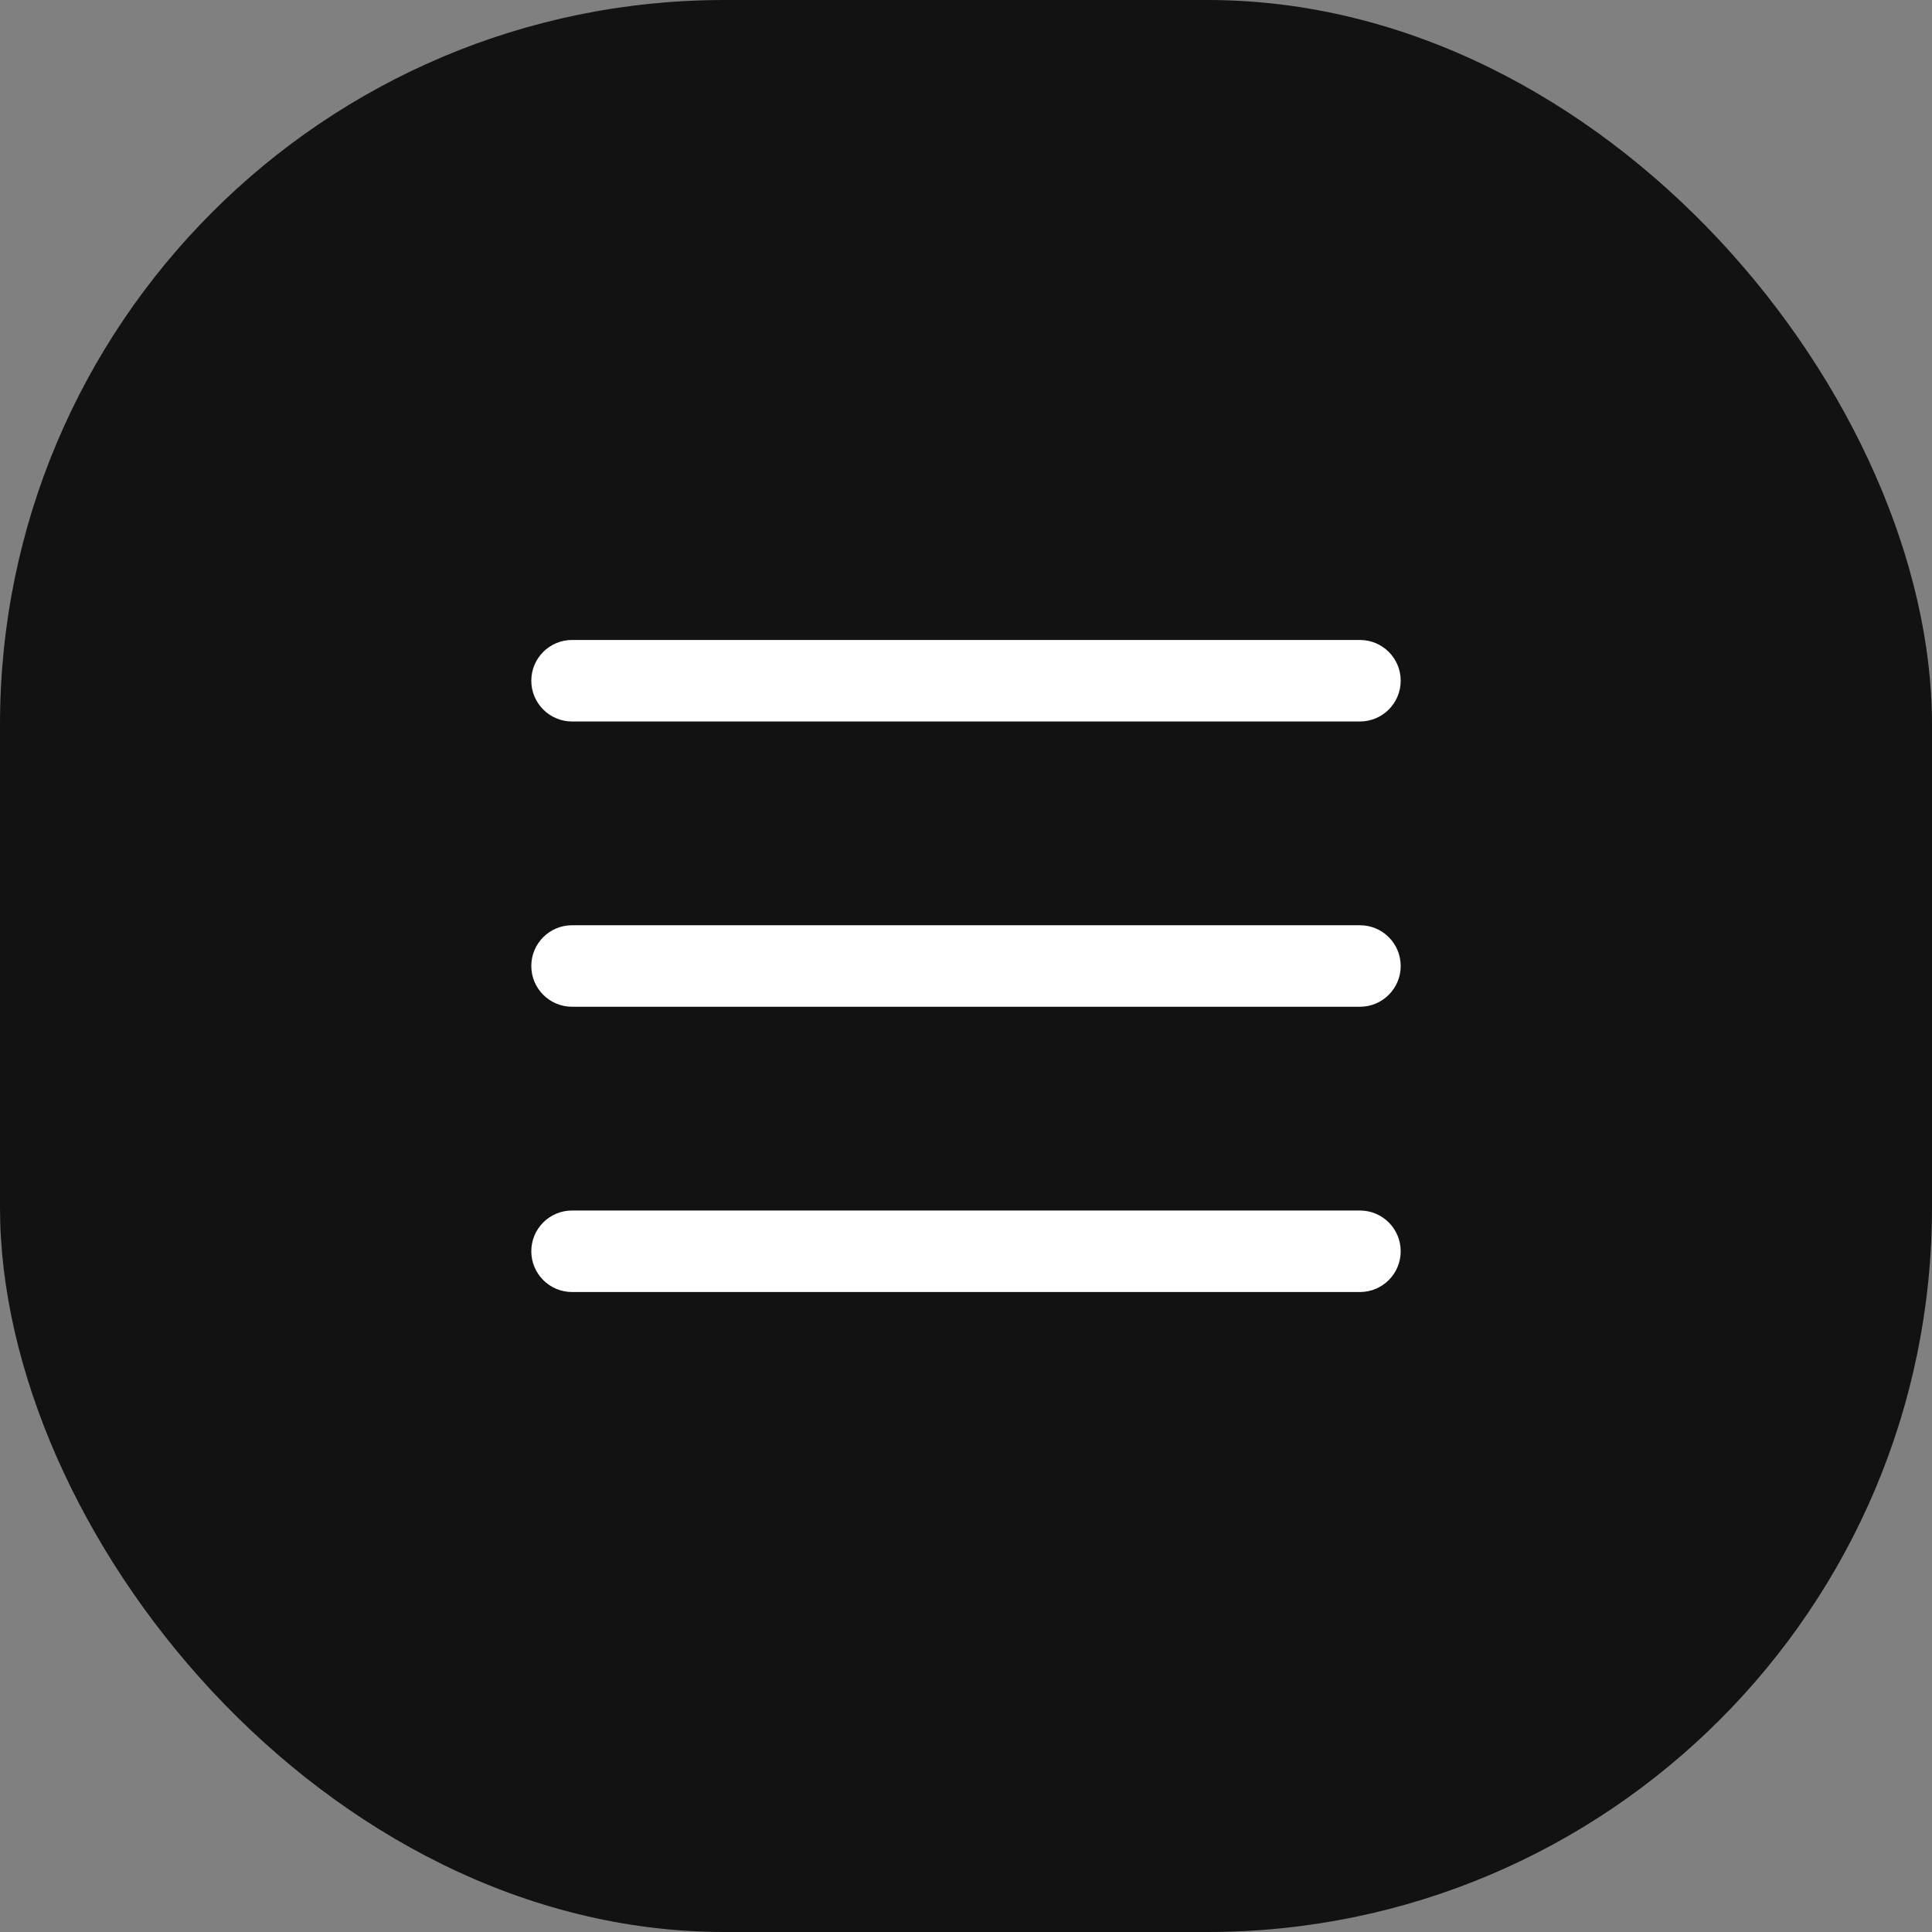
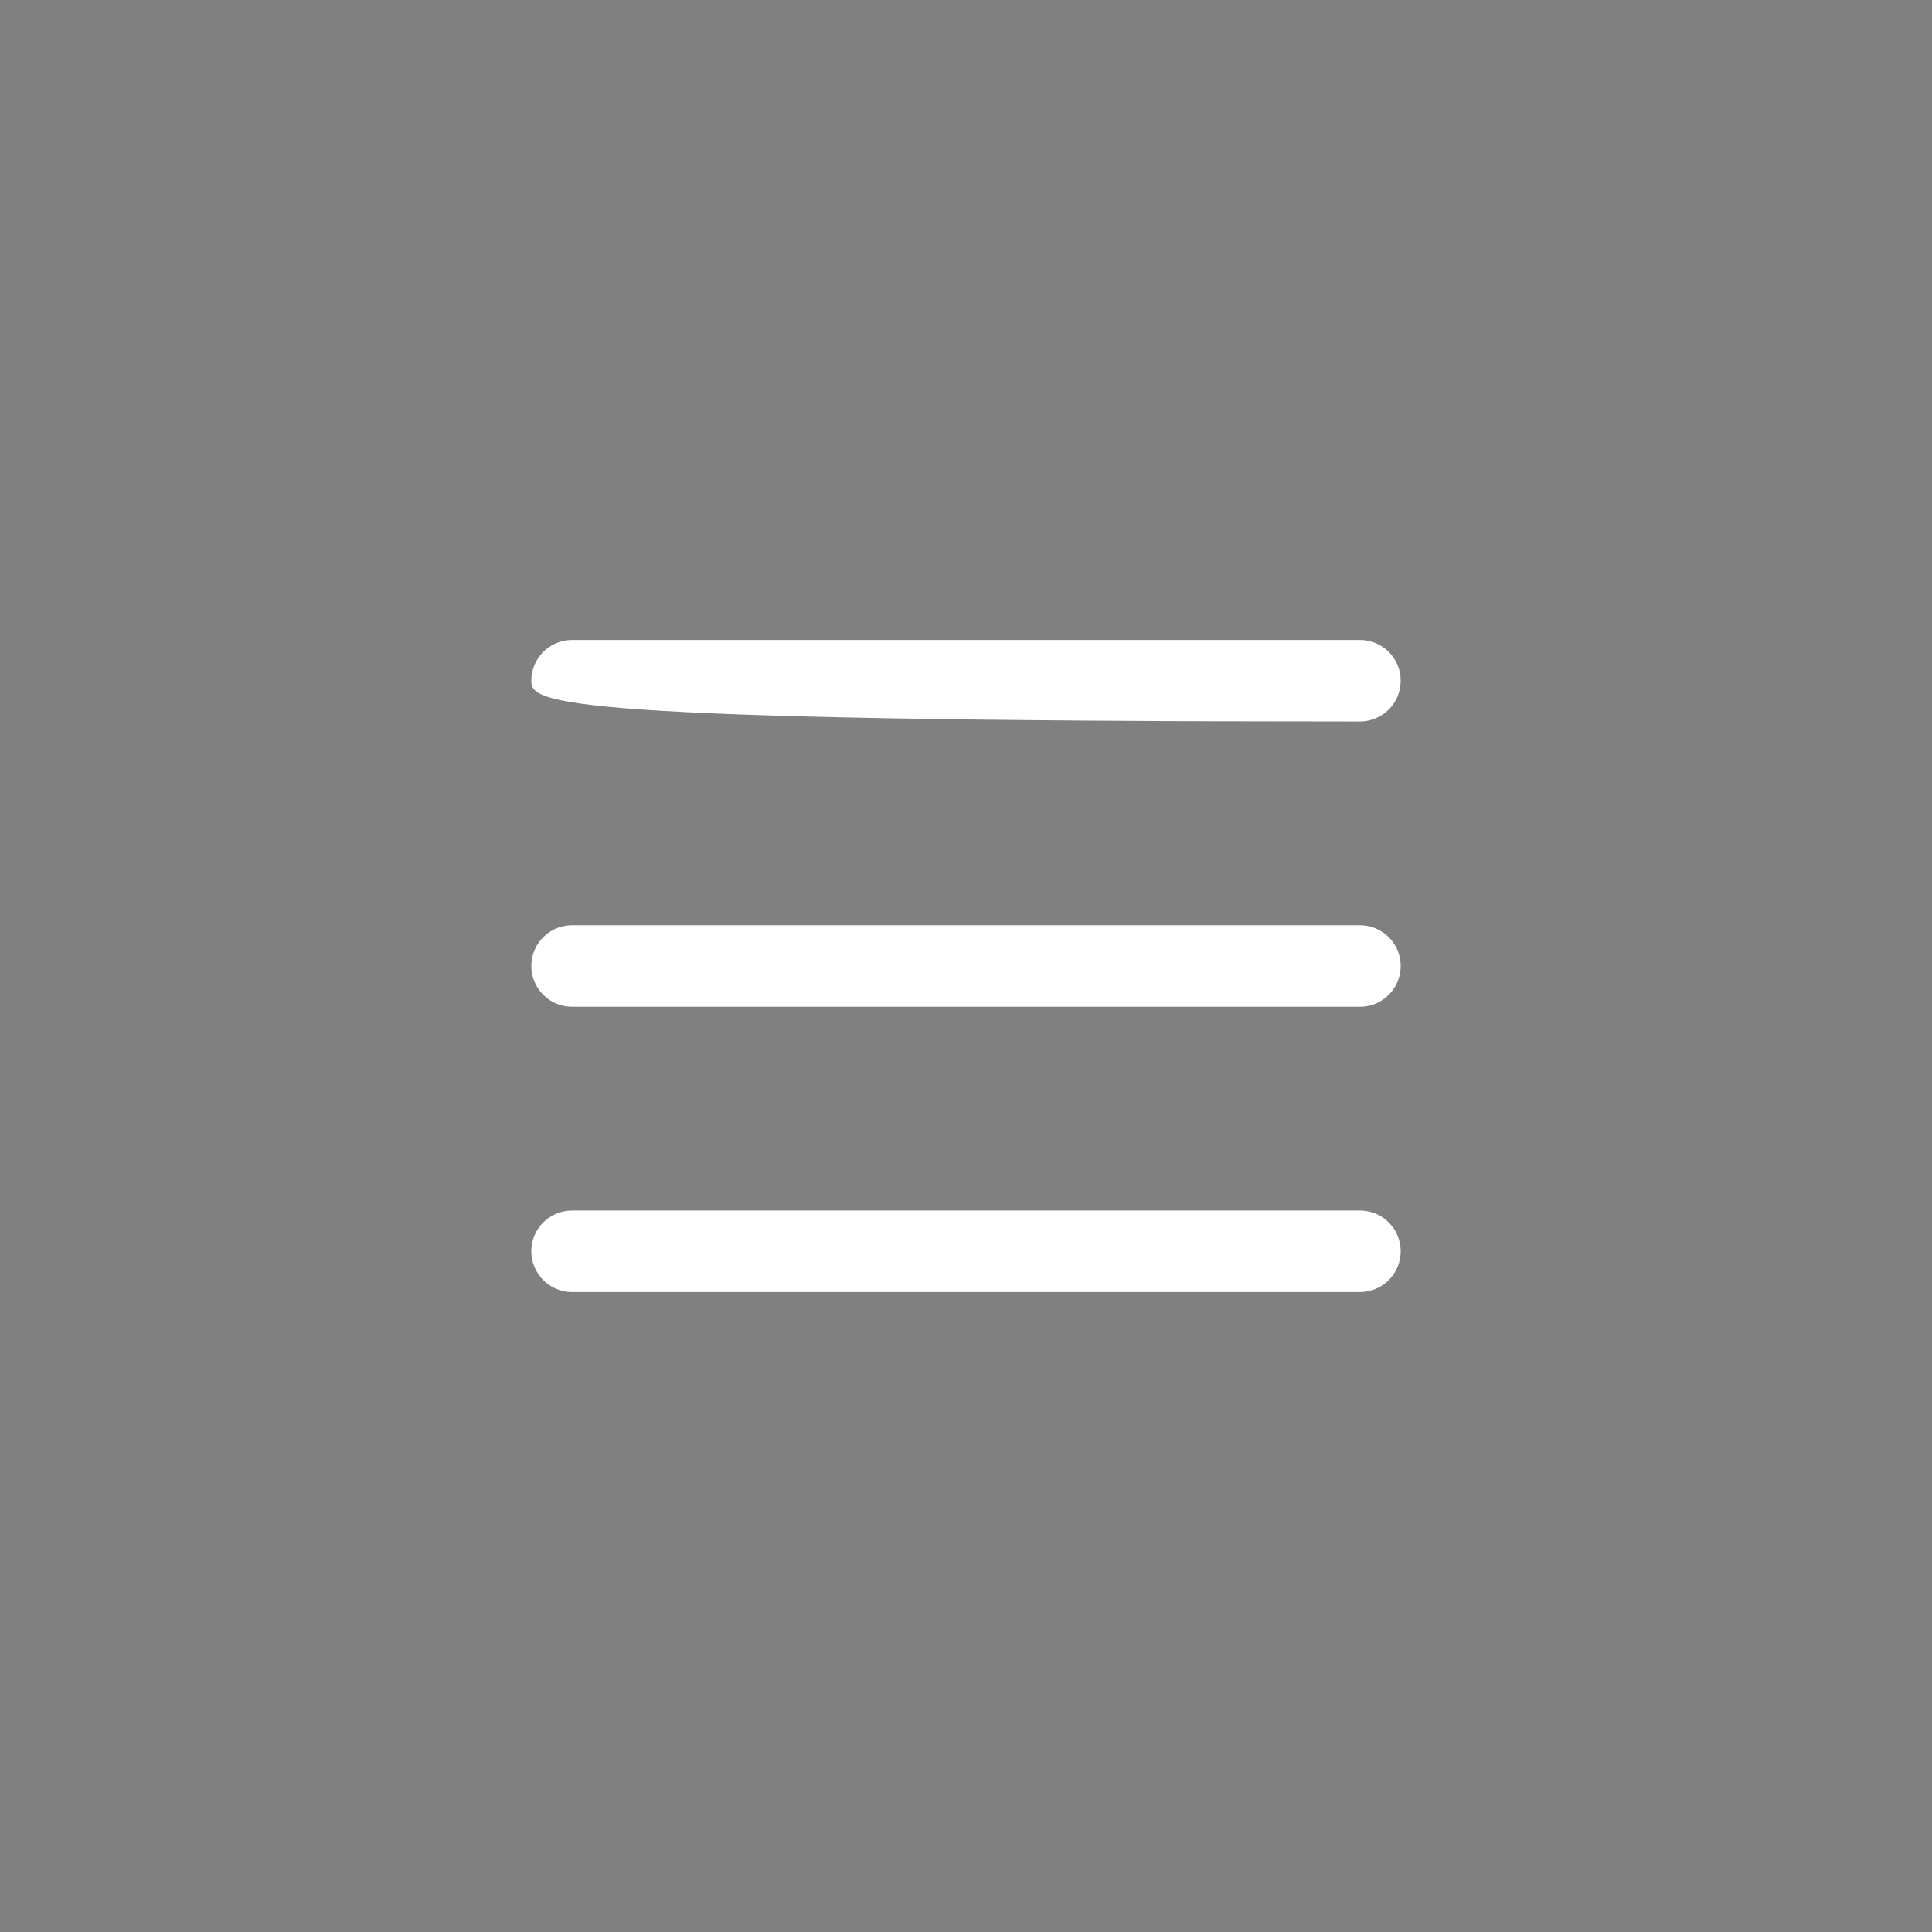
<svg xmlns="http://www.w3.org/2000/svg" width="32" height="32" viewBox="0 0 32 32" fill="none">
  <rect x="0" y="0" width="32" height="32" fill="#808080" stroke="none" />
-   <rect width="32" height="32" rx="12" fill="#121212" />
-   <path fill-rule="evenodd" clip-rule="evenodd" d="M8.8 11.275C8.8 10.902 9.102 10.6 9.475 10.6H22.525C22.898 10.6 23.2 10.902 23.2 11.275C23.2 11.647 22.898 11.95 22.525 11.95H9.475C9.102 11.95 8.8 11.647 8.8 11.275ZM8.8 16C8.8 15.627 9.102 15.325 9.475 15.325H22.525C22.898 15.325 23.2 15.627 23.2 16C23.2 16.372 22.898 16.675 22.525 16.675H9.475C9.102 16.675 8.8 16.372 8.8 16ZM8.8 20.725C8.8 20.352 9.102 20.05 9.475 20.05H22.525C22.898 20.05 23.2 20.352 23.2 20.725C23.2 21.097 22.898 21.4 22.525 21.4H9.475C9.102 21.4 8.8 21.097 8.8 20.725Z" fill="white" />
+   <path fill-rule="evenodd" clip-rule="evenodd" d="M8.8 11.275C8.8 10.902 9.102 10.6 9.475 10.6H22.525C22.898 10.6 23.2 10.902 23.2 11.275C23.2 11.647 22.898 11.95 22.525 11.95C9.102 11.95 8.8 11.647 8.8 11.275ZM8.8 16C8.8 15.627 9.102 15.325 9.475 15.325H22.525C22.898 15.325 23.2 15.627 23.2 16C23.2 16.372 22.898 16.675 22.525 16.675H9.475C9.102 16.675 8.8 16.372 8.8 16ZM8.8 20.725C8.8 20.352 9.102 20.05 9.475 20.05H22.525C22.898 20.05 23.2 20.352 23.2 20.725C23.2 21.097 22.898 21.4 22.525 21.4H9.475C9.102 21.4 8.8 21.097 8.8 20.725Z" fill="white" />
</svg>